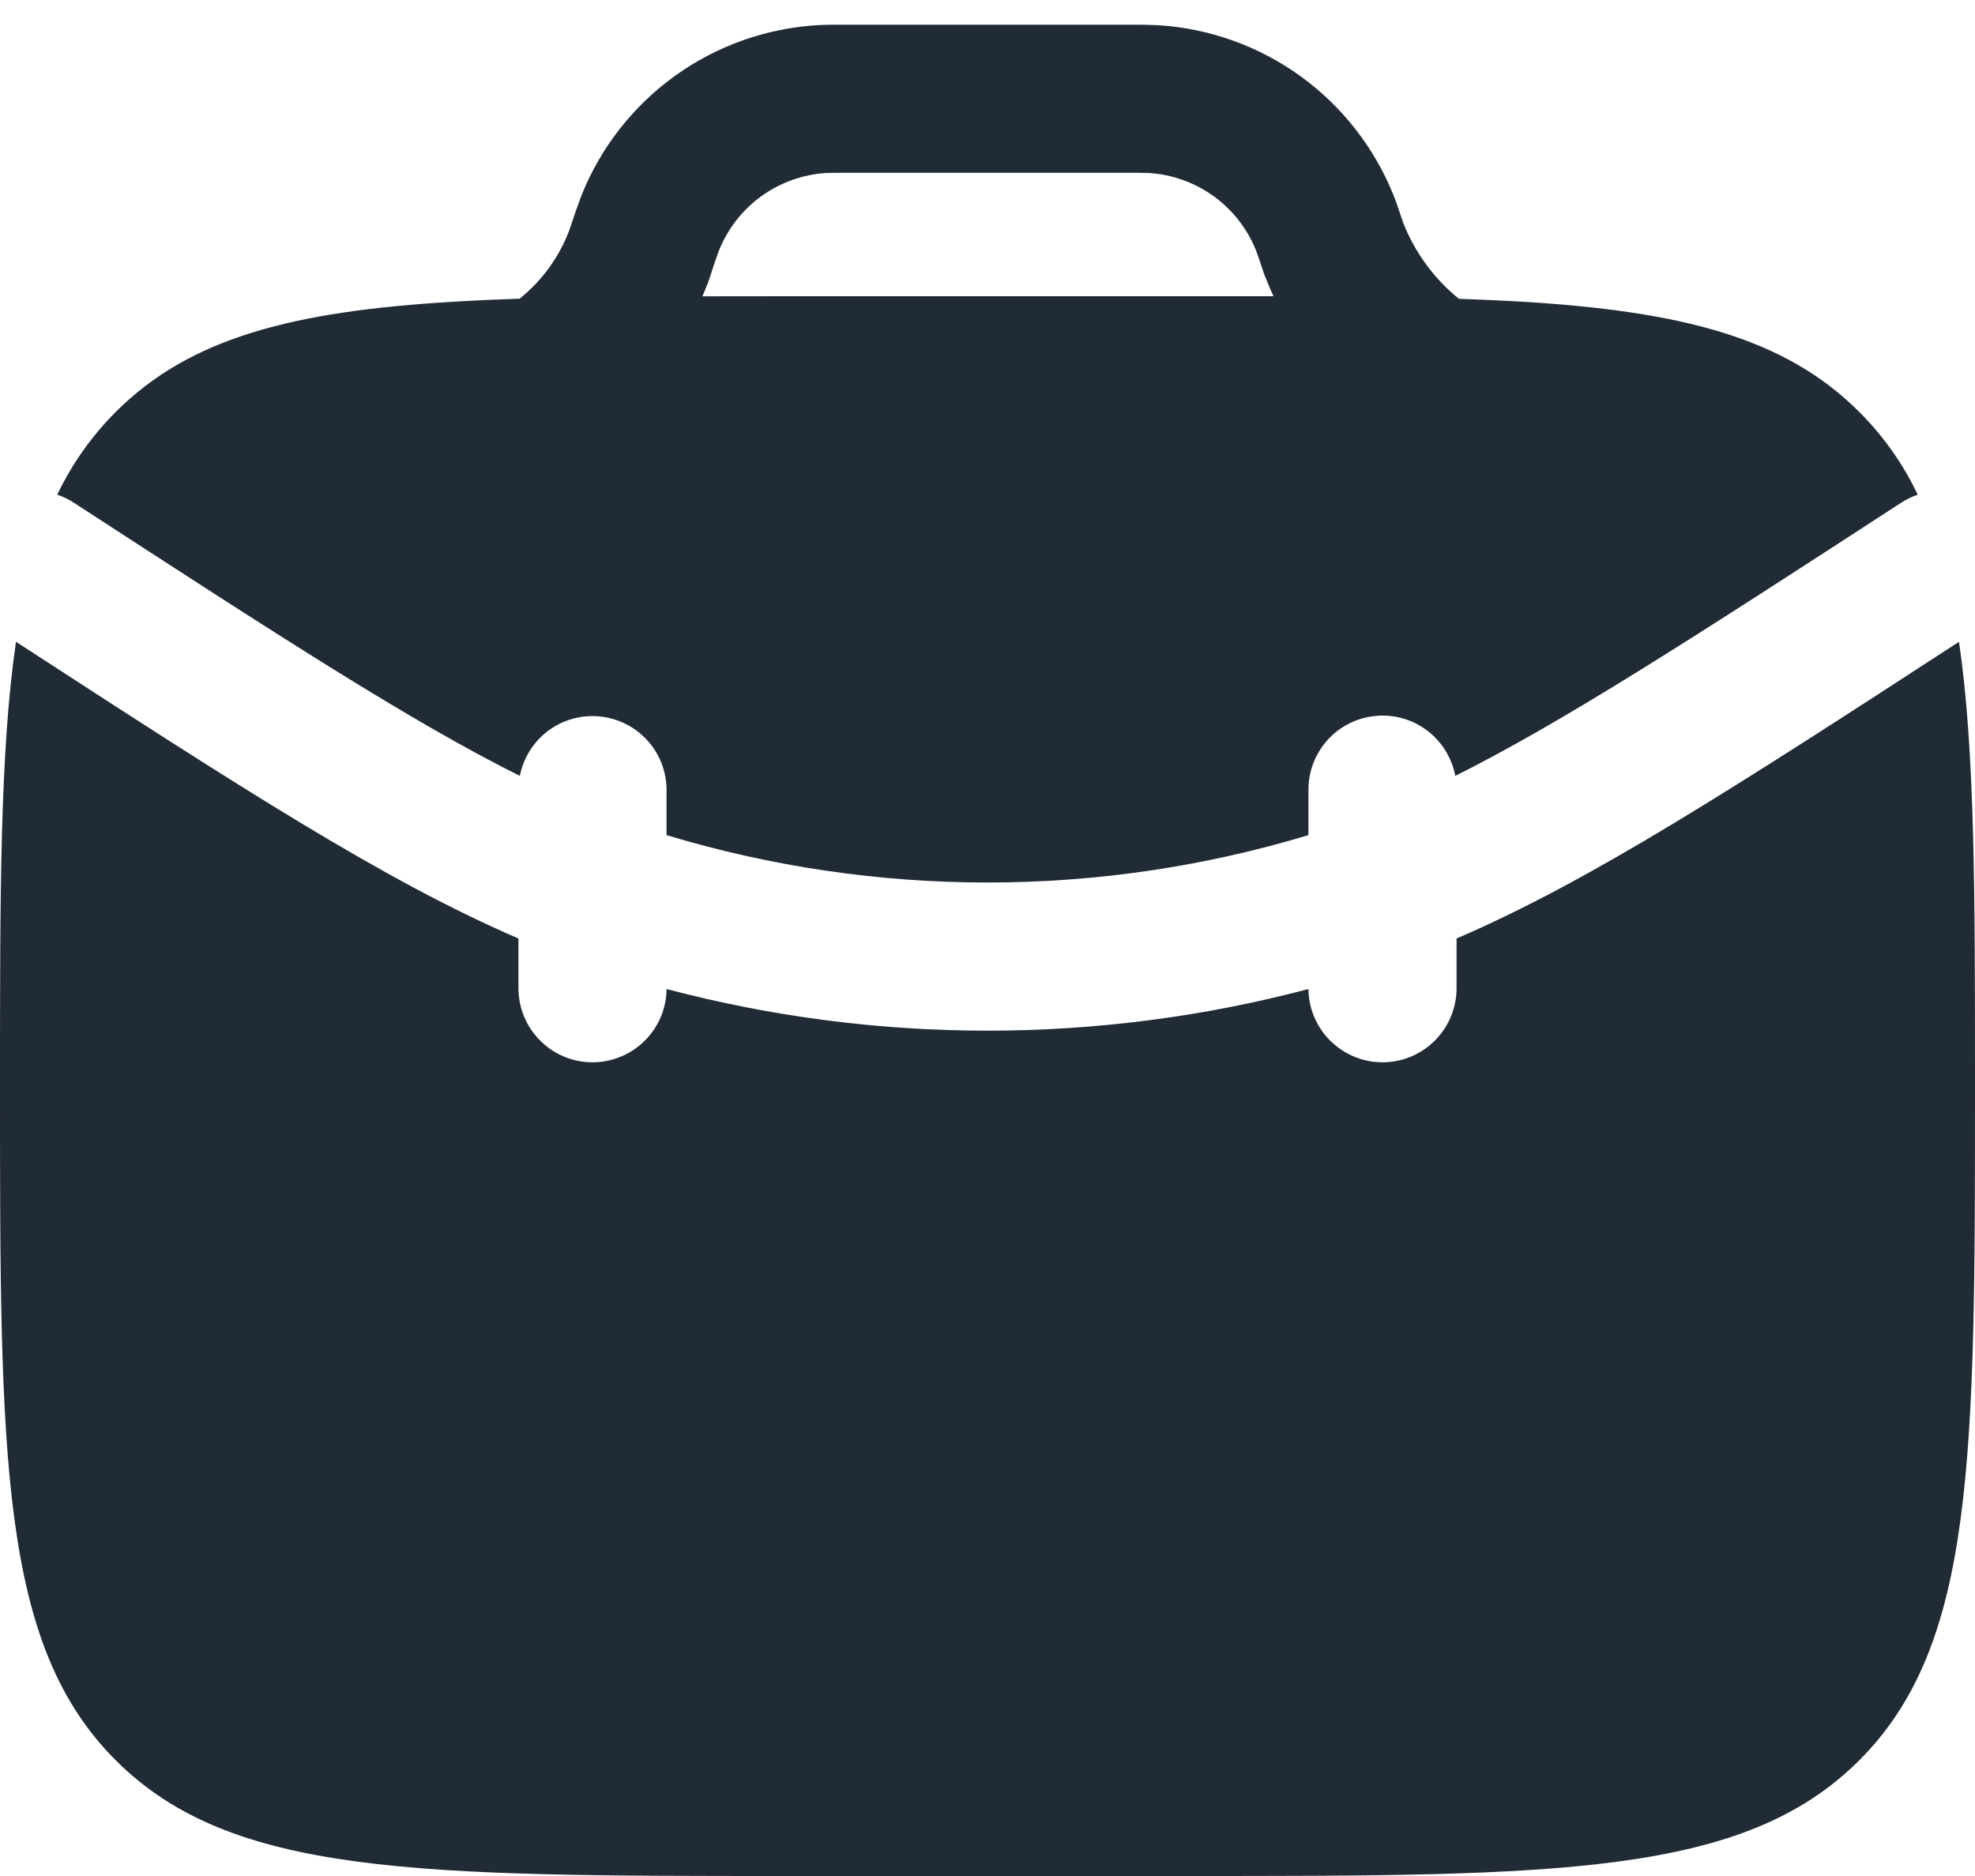
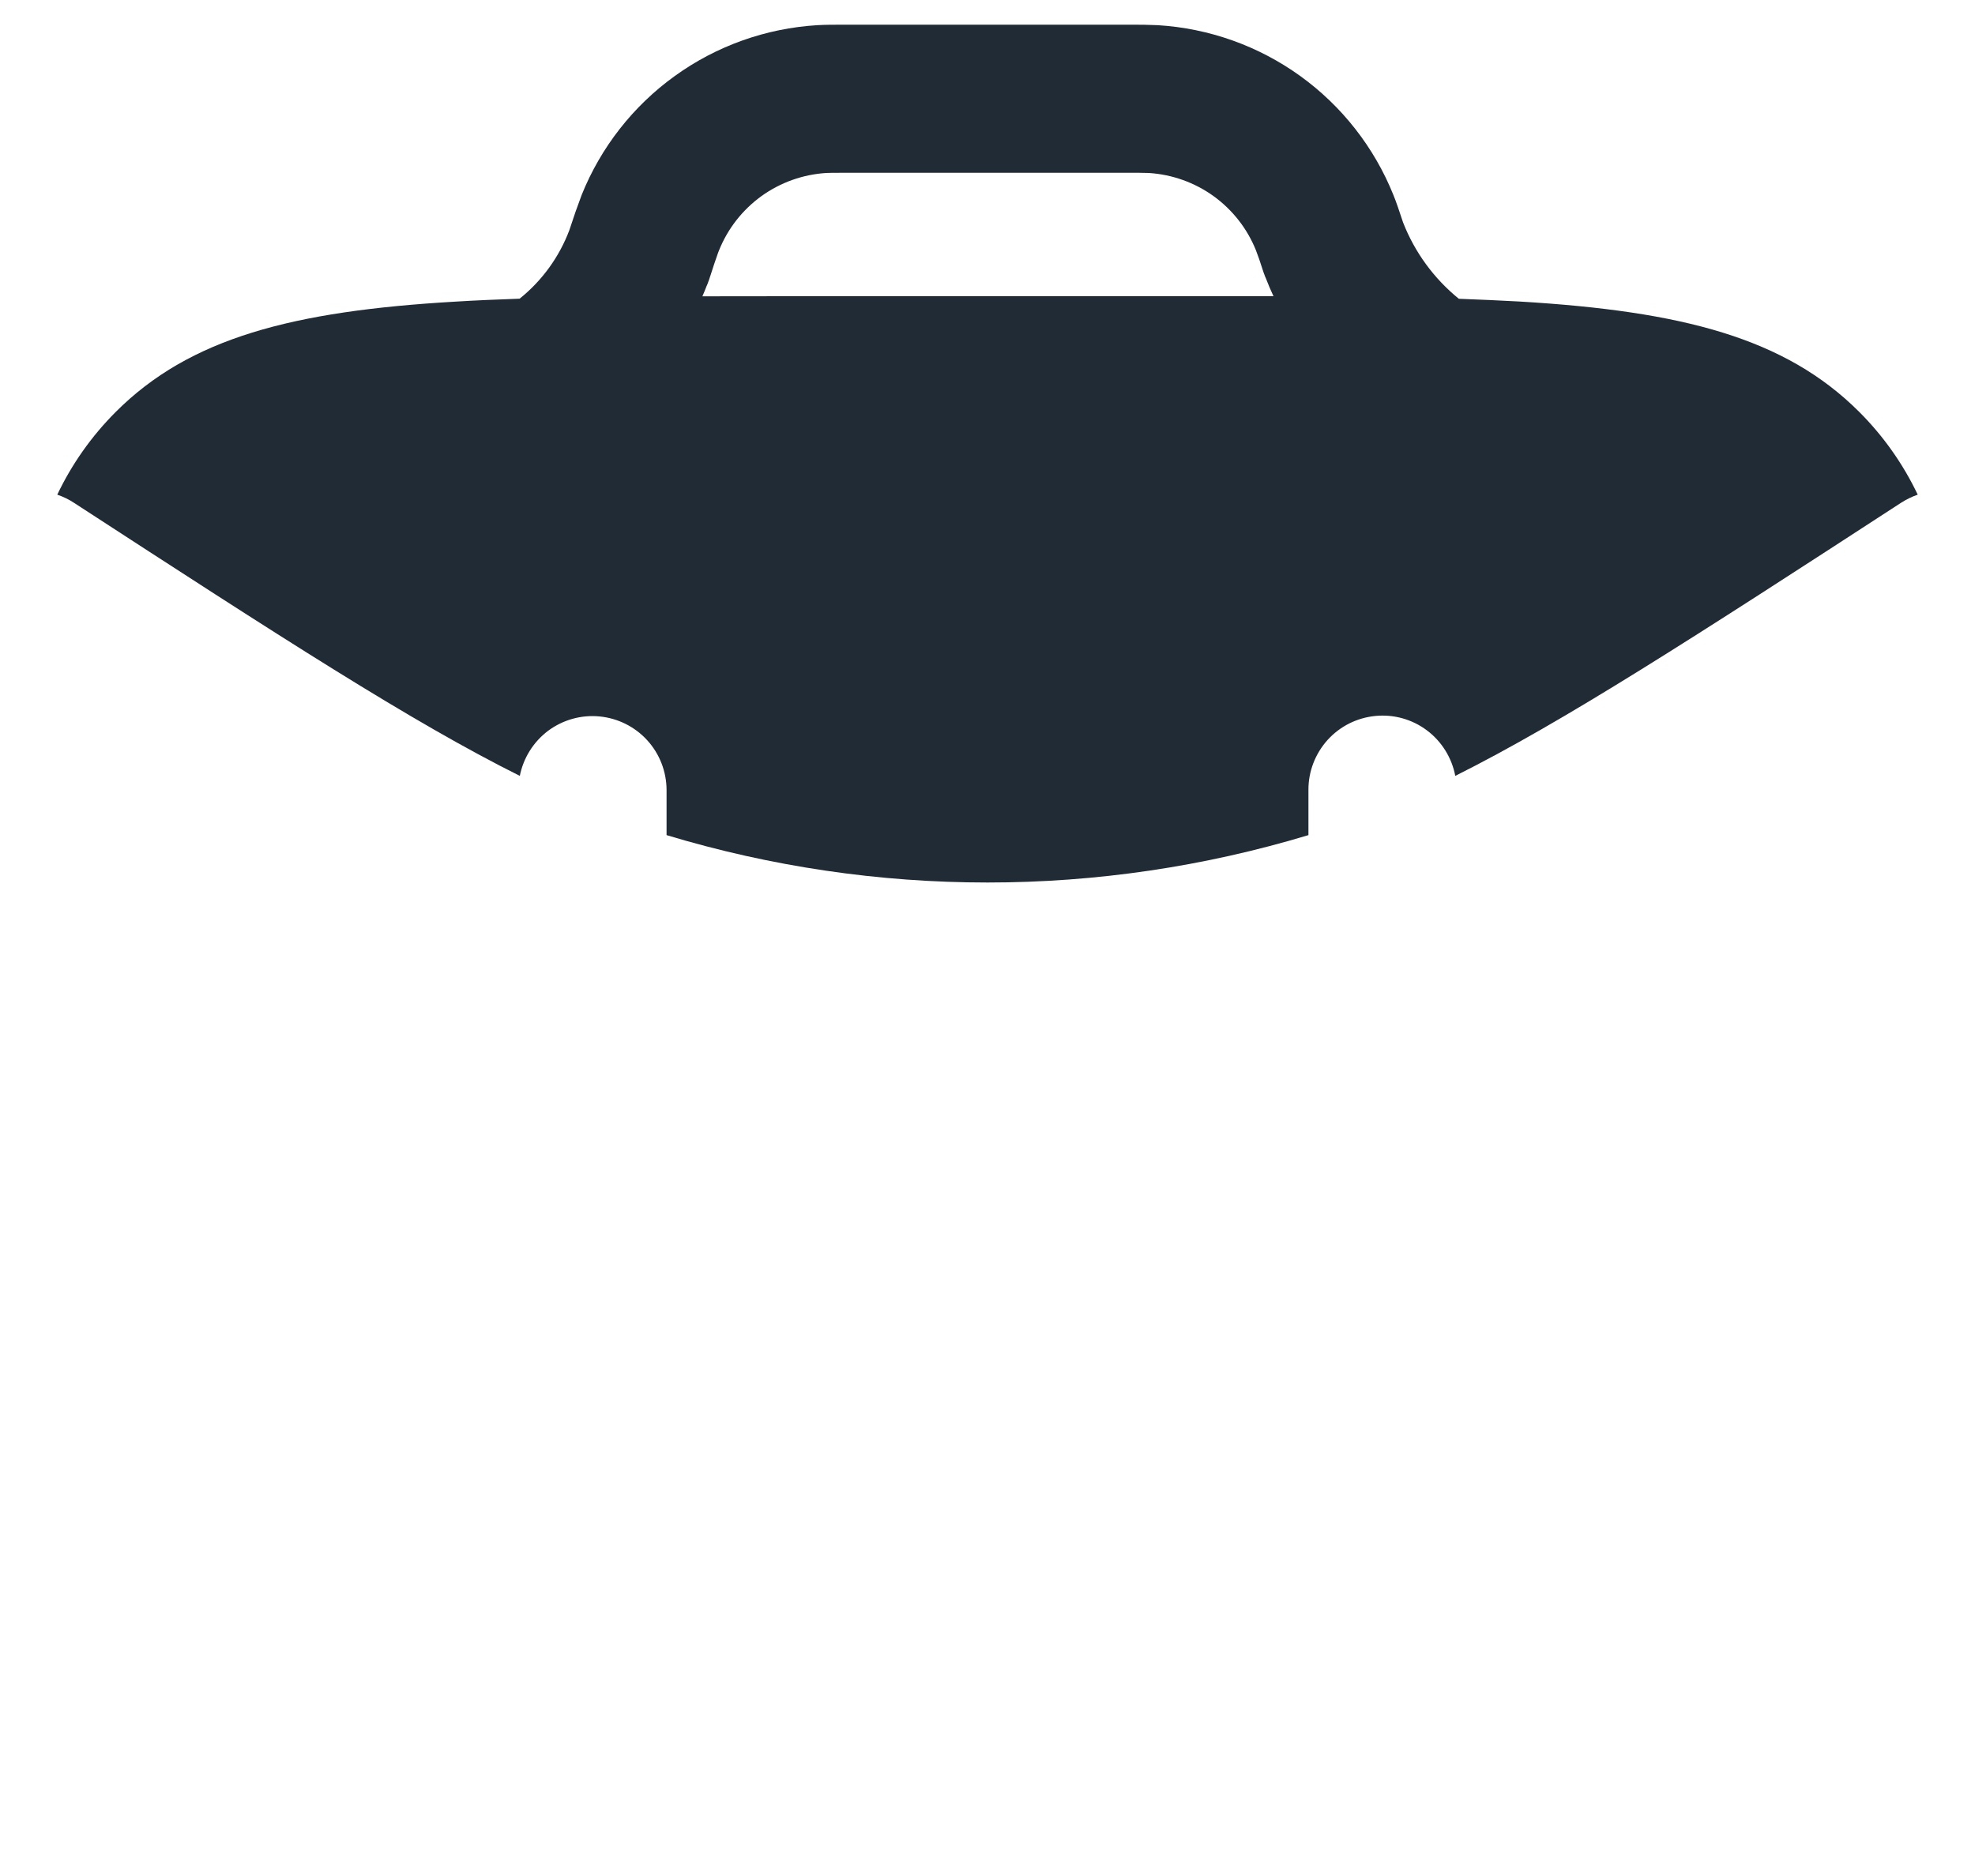
<svg xmlns="http://www.w3.org/2000/svg" width="20" height="19" viewBox="0 0 20 19" fill="none">
-   <path d="M0.162 6.5C-5.96046e-08 7.603 0 9.05 0 11C0 14.771 -1.19209e-07 16.657 1.172 17.828C2.343 19 4.229 19 8 19H12C15.771 19 17.657 19 18.828 17.828C20 16.657 20 14.771 20 11C20 9.05 20 7.604 19.838 6.5C17.561 7.98 16.102 8.924 14.75 9.505V10C14.752 10.199 14.675 10.391 14.536 10.533C14.397 10.675 14.207 10.757 14.008 10.759C13.81 10.761 13.618 10.684 13.476 10.545C13.333 10.406 13.252 10.216 13.25 10.017C11.12 10.579 8.88 10.579 6.75 10.017C6.748 10.216 6.667 10.406 6.524 10.545C6.382 10.684 6.19 10.761 5.992 10.759C5.793 10.757 5.603 10.675 5.464 10.533C5.325 10.391 5.248 10.199 5.25 10V9.505C3.898 8.923 2.44 7.98 0.162 6.5Z" fill="#212B36" />
  <path fill-rule="evenodd" clip-rule="evenodd" d="M8.581 0.25H8.561C8.447 0.25 8.359 0.25 8.275 0.255C7.755 0.287 7.255 0.465 6.833 0.77C6.411 1.074 6.084 1.492 5.89 1.975C5.847 2.089 5.807 2.203 5.77 2.318L5.766 2.33C5.663 2.603 5.489 2.843 5.262 3.025C5.034 3.033 4.817 3.042 4.609 3.055C2.965 3.151 1.922 3.421 1.172 4.172C0.928 4.416 0.728 4.699 0.58 5.01C0.638 5.03 0.694 5.056 0.747 5.091C2.847 6.456 4.167 7.311 5.264 7.858C5.3 7.676 5.402 7.513 5.551 7.401C5.701 7.29 5.886 7.238 6.071 7.256C6.257 7.274 6.429 7.36 6.554 7.497C6.68 7.635 6.749 7.814 6.75 8V8.458C8.87 9.098 11.13 9.098 13.25 8.458V8C13.249 7.813 13.319 7.633 13.444 7.494C13.57 7.355 13.742 7.269 13.929 7.251C14.115 7.233 14.301 7.285 14.451 7.398C14.6 7.51 14.702 7.675 14.737 7.858C15.833 7.31 17.153 6.456 19.253 5.091C19.305 5.058 19.361 5.03 19.42 5.01C19.272 4.699 19.072 4.416 18.828 4.172C18.078 3.422 17.035 3.152 15.391 3.054C15.194 3.043 14.988 3.034 14.773 3.026C14.521 2.821 14.326 2.555 14.208 2.252L14.205 2.243C14.169 2.136 14.142 2.052 14.11 1.974C13.916 1.492 13.589 1.074 13.166 0.769C12.744 0.465 12.245 0.287 11.725 0.255C11.63 0.251 11.535 0.249 11.44 0.25H8.58H8.581ZM12.818 2.816L12.813 2.805L12.808 2.793L12.804 2.781L12.798 2.766L12.788 2.736L12.785 2.728L12.783 2.721L12.781 2.715C12.762 2.654 12.741 2.594 12.718 2.534C12.63 2.315 12.481 2.125 12.289 1.986C12.097 1.848 11.87 1.767 11.634 1.752C11.562 1.75 11.491 1.749 11.419 1.75H8.581C8.438 1.75 8.398 1.75 8.366 1.752C8.13 1.767 7.903 1.848 7.711 1.986C7.519 2.125 7.37 2.315 7.282 2.534L7.279 2.541L7.271 2.562C7.244 2.638 7.218 2.715 7.194 2.792L7.192 2.798L7.189 2.805L7.187 2.813L7.177 2.843L7.171 2.858L7.167 2.87L7.162 2.882L7.158 2.892L7.157 2.893C7.143 2.93 7.128 2.966 7.113 3.001L8 3H12.896C12.868 2.94 12.842 2.879 12.818 2.816Z" fill="#212B36" />
</svg>